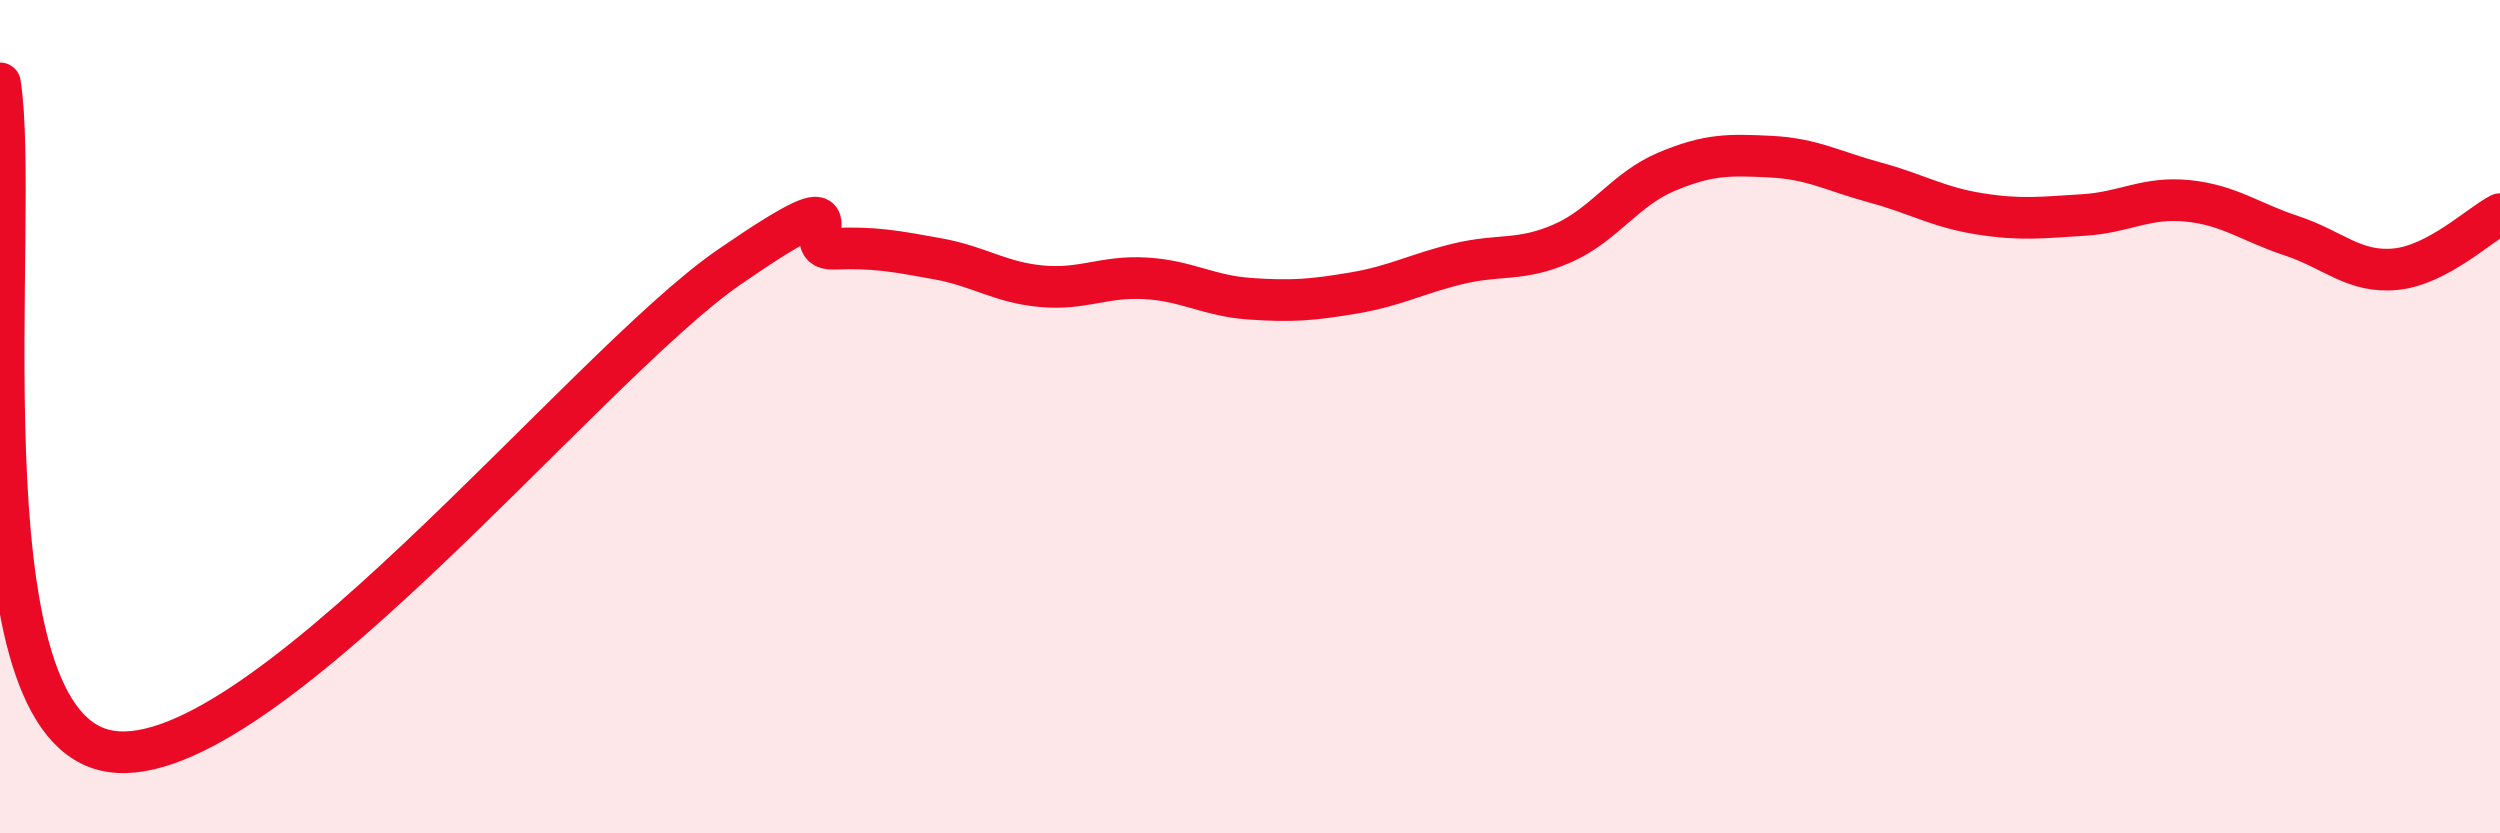
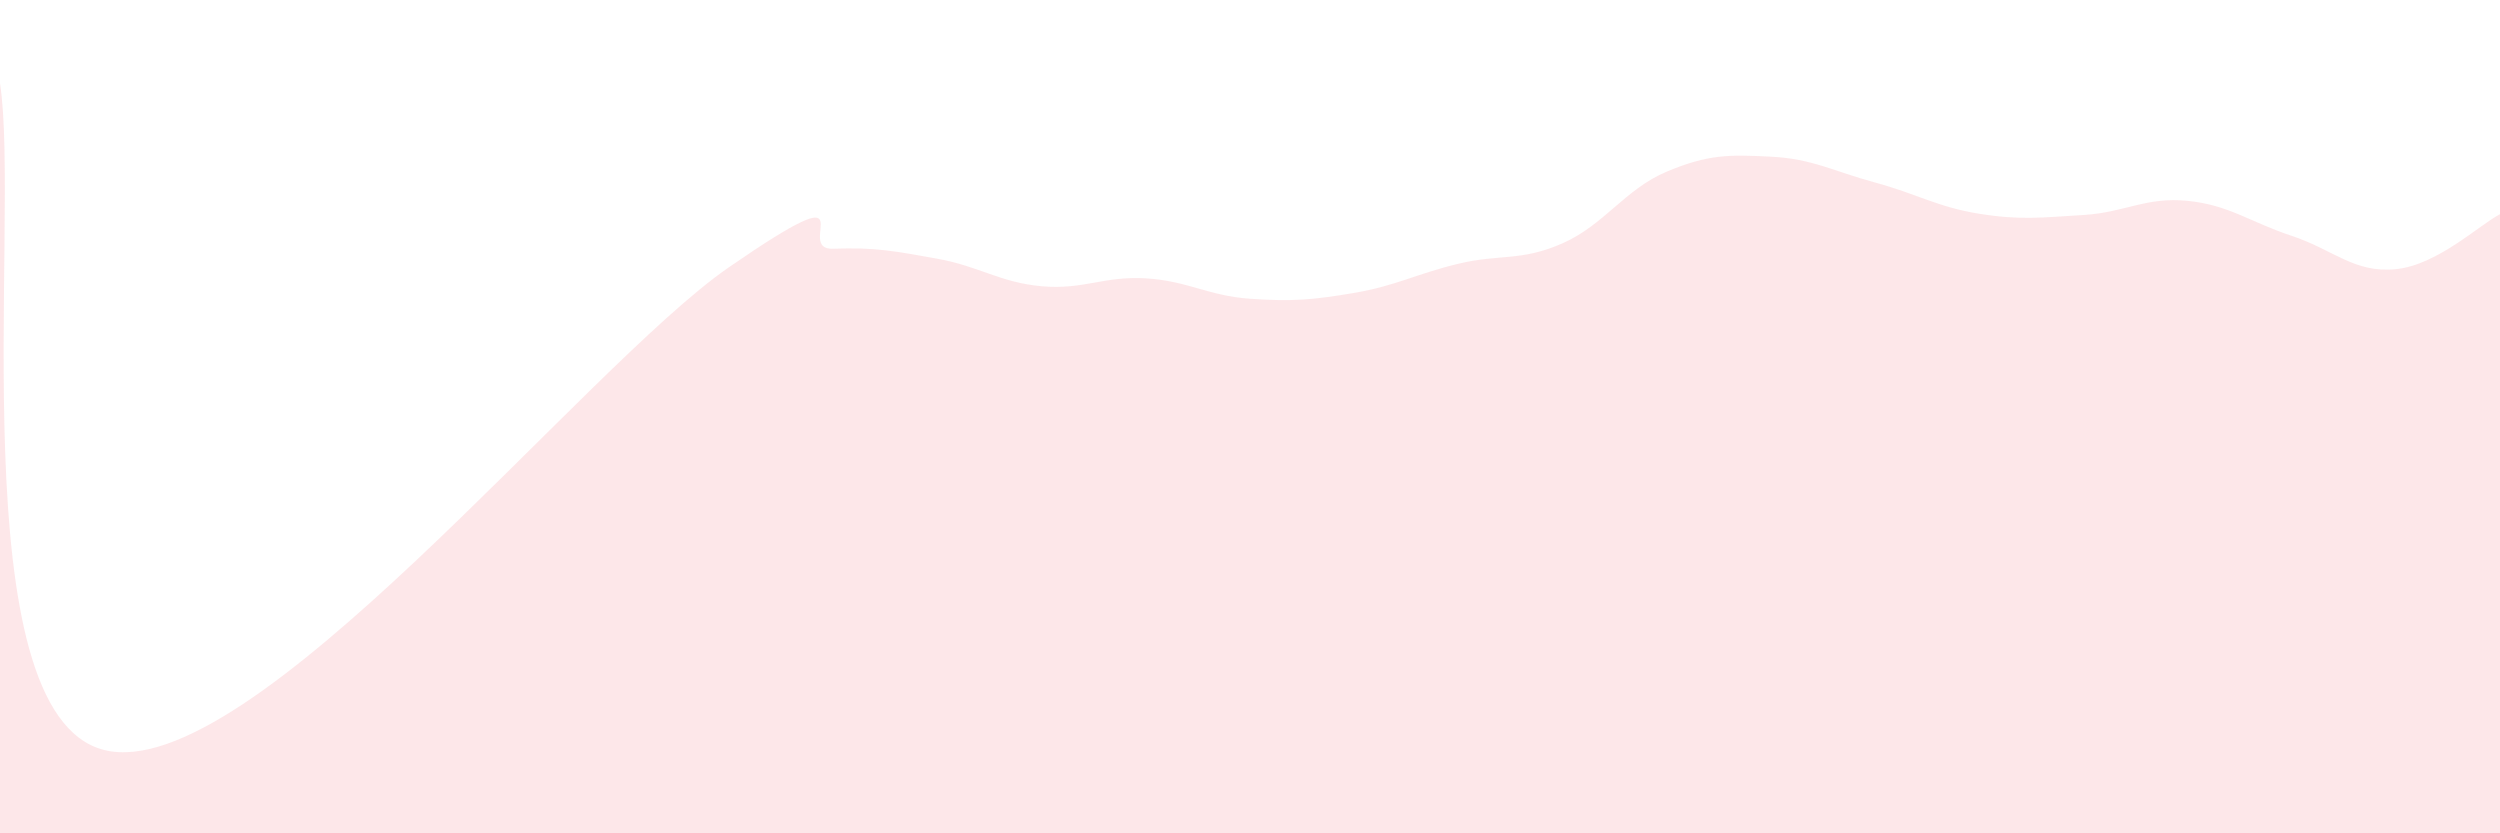
<svg xmlns="http://www.w3.org/2000/svg" width="60" height="20" viewBox="0 0 60 20">
  <path d="M 0,2 C 0.5,5.2 -1,17.12 2.5,18 C 6,18.88 14,8.82 17.5,6.41 C 21,4 19,6.01 20,5.97 C 21,5.93 21.5,6.03 22.5,6.21 C 23.5,6.39 24,6.78 25,6.87 C 26,6.96 26.5,6.62 27.5,6.68 C 28.5,6.74 29,7.1 30,7.17 C 31,7.24 31.5,7.2 32.5,7.03 C 33.5,6.86 34,6.57 35,6.33 C 36,6.09 36.5,6.28 37.5,5.84 C 38.5,5.4 39,4.54 40,4.12 C 41,3.7 41.5,3.71 42.5,3.76 C 43.5,3.81 44,4.11 45,4.38 C 46,4.65 46.5,4.97 47.5,5.13 C 48.5,5.29 49,5.22 50,5.16 C 51,5.1 51.5,4.72 52.5,4.82 C 53.5,4.92 54,5.33 55,5.66 C 56,5.99 56.5,6.56 57.5,6.46 C 58.5,6.36 59.5,5.4 60,5.14L60 20L0 20Z" fill="#EB0A25" opacity="0.1" stroke-linecap="round" stroke-linejoin="round" />
-   <path d="M 0,2 C 0.5,5.2 -1,17.12 2.5,18 C 6,18.88 14,8.82 17.5,6.41 C 21,4 19,6.01 20,5.97 C 21,5.93 21.5,6.03 22.5,6.21 C 23.5,6.39 24,6.78 25,6.87 C 26,6.96 26.5,6.62 27.5,6.68 C 28.5,6.74 29,7.1 30,7.17 C 31,7.24 31.5,7.2 32.5,7.03 C 33.5,6.86 34,6.57 35,6.33 C 36,6.09 36.5,6.28 37.5,5.84 C 38.5,5.4 39,4.54 40,4.12 C 41,3.7 41.5,3.71 42.5,3.76 C 43.5,3.81 44,4.11 45,4.38 C 46,4.65 46.5,4.97 47.5,5.13 C 48.5,5.29 49,5.22 50,5.16 C 51,5.1 51.5,4.72 52.5,4.82 C 53.5,4.92 54,5.33 55,5.66 C 56,5.99 56.5,6.56 57.5,6.46 C 58.5,6.36 59.5,5.4 60,5.14" stroke="#EB0A25" stroke-width="1" fill="none" stroke-linecap="round" stroke-linejoin="round" />
</svg>